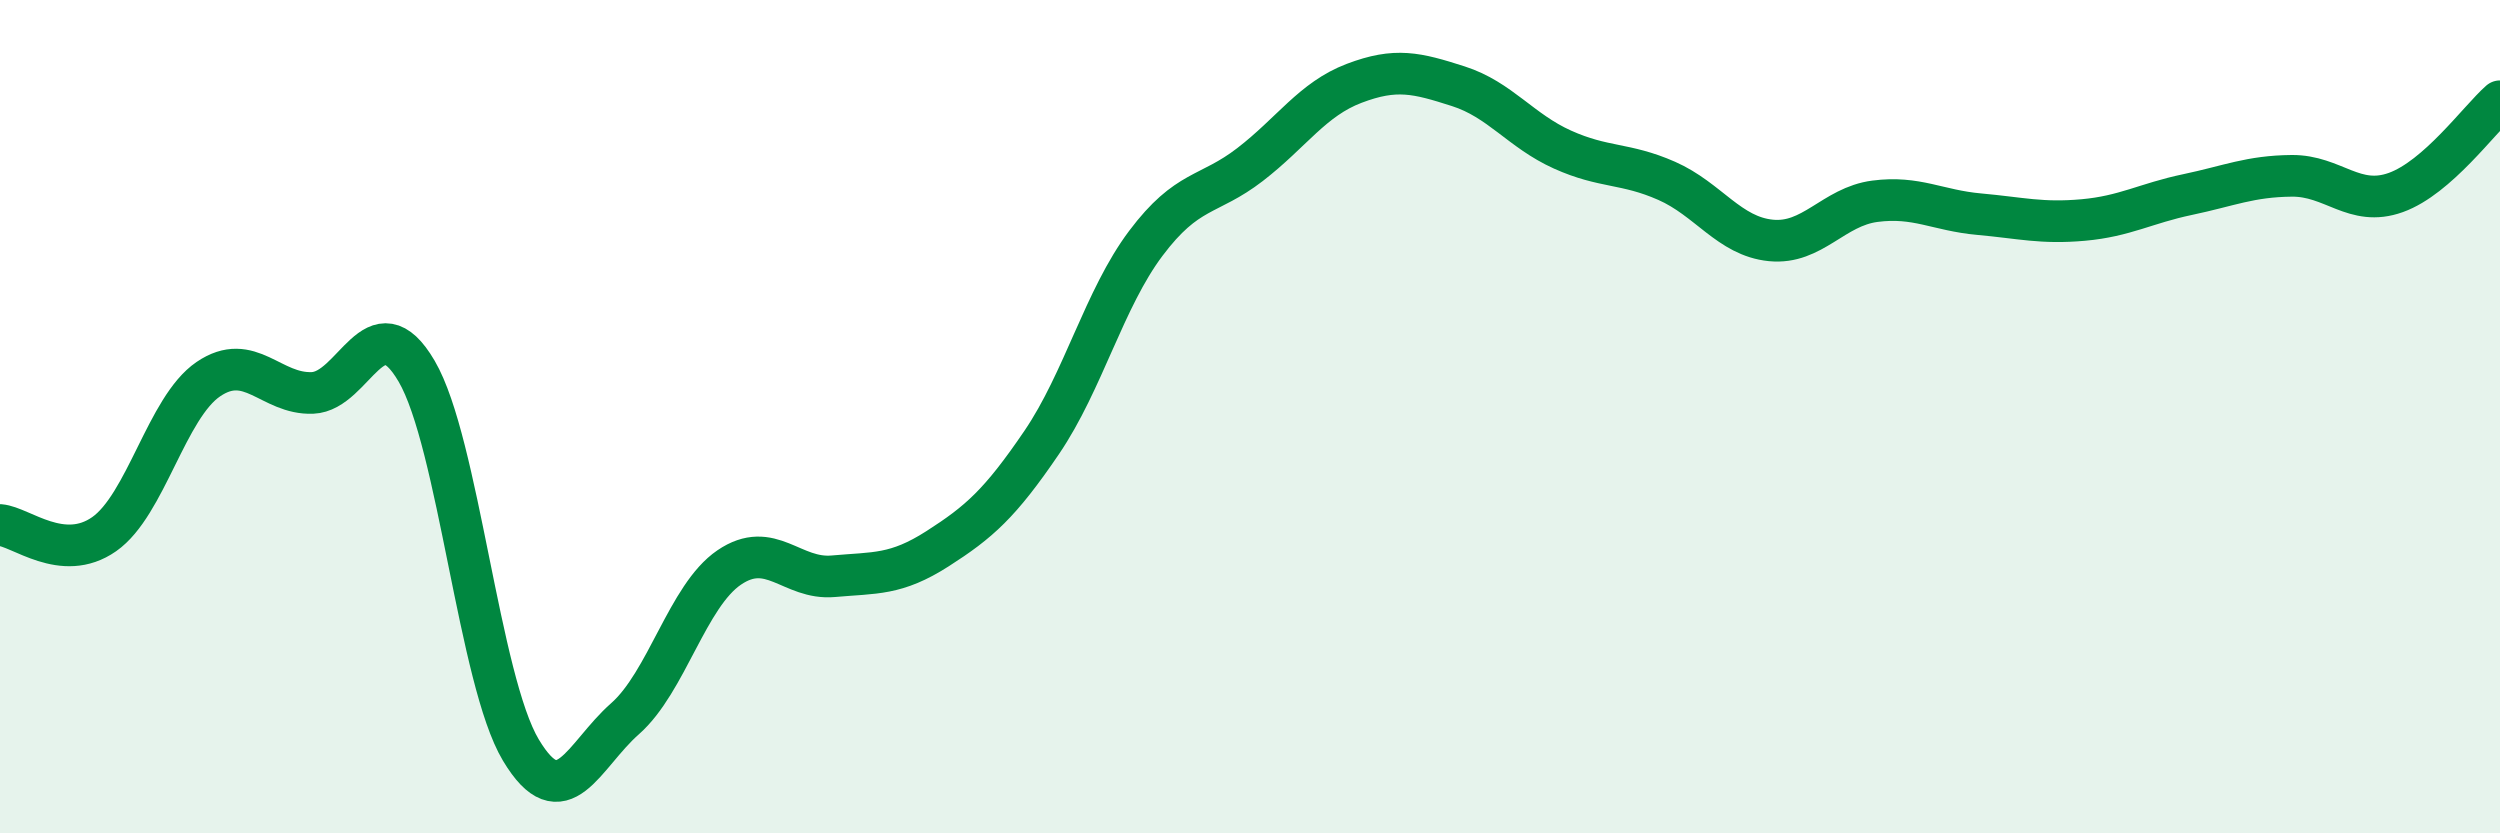
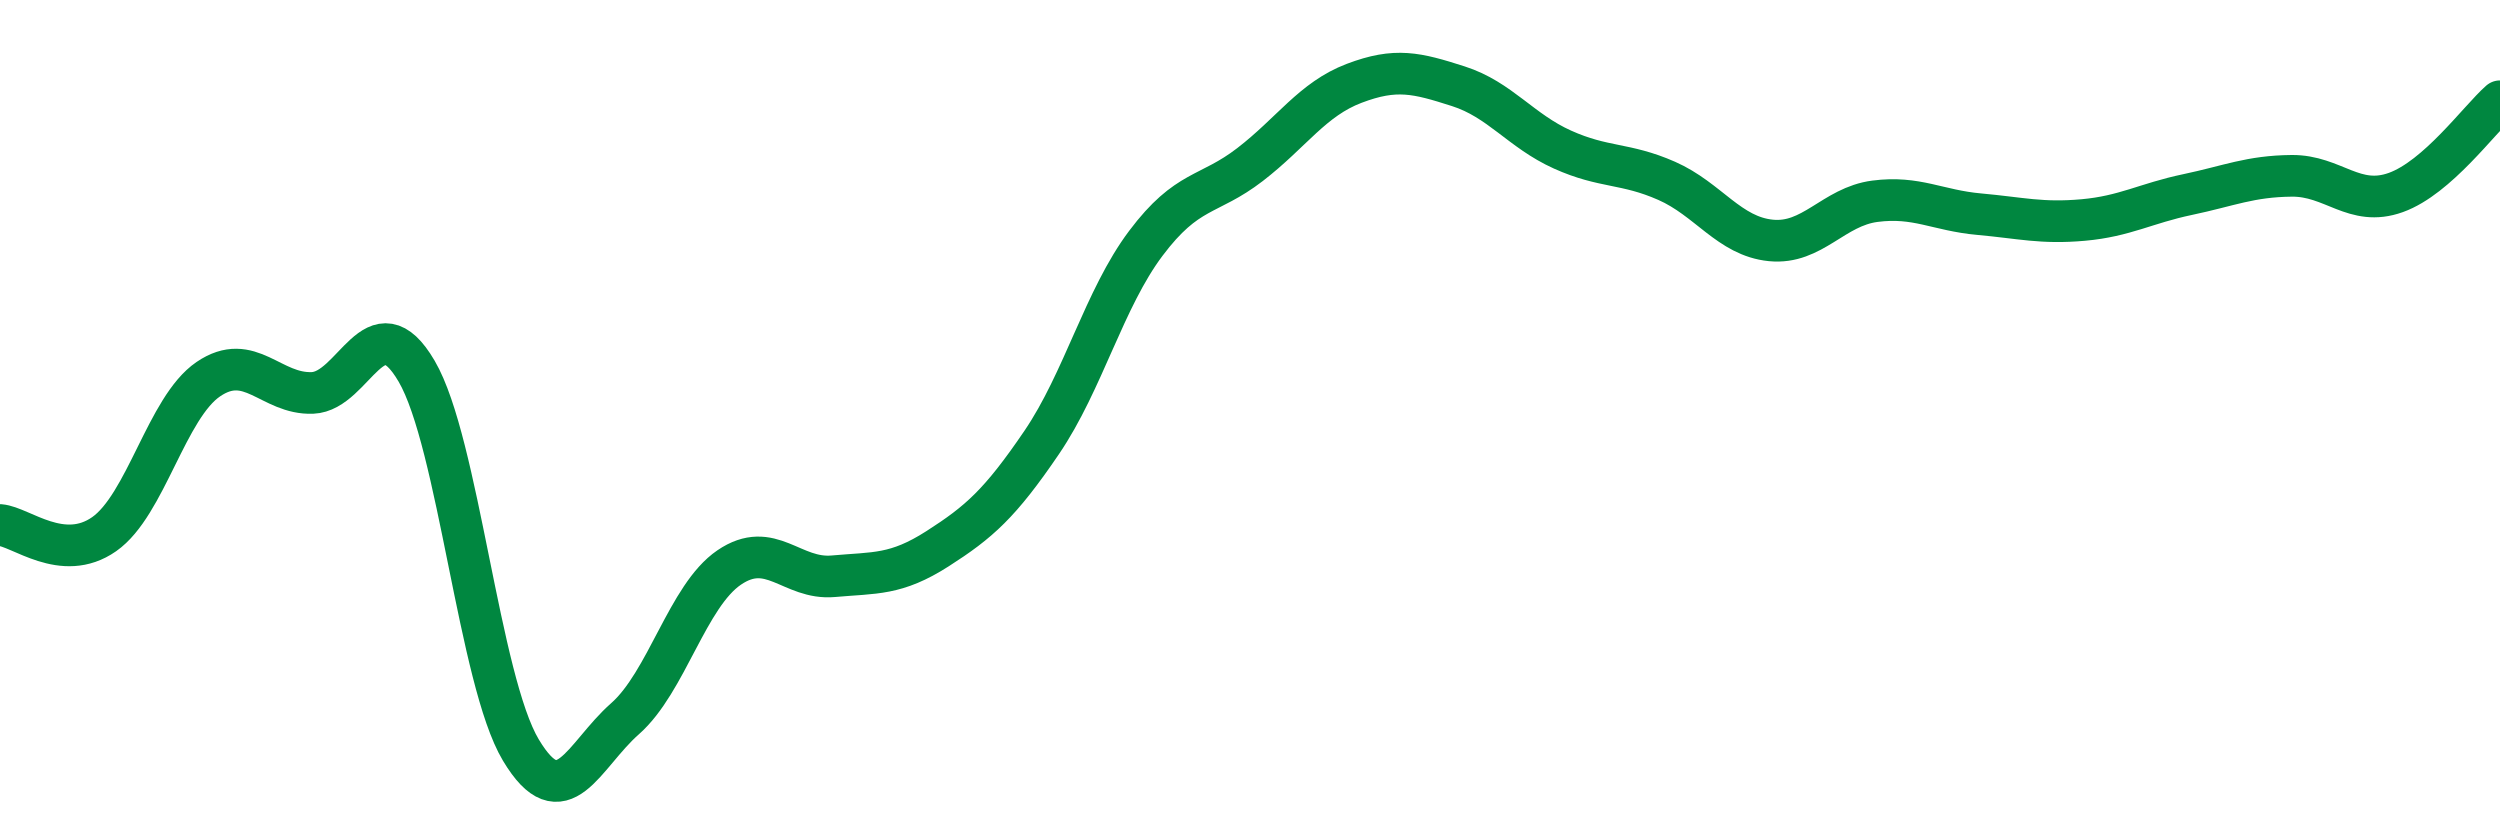
<svg xmlns="http://www.w3.org/2000/svg" width="60" height="20" viewBox="0 0 60 20">
-   <path d="M 0,12.6 C 0.5,12.64 1.5,13.52 2.5,12.82 C 3.5,12.12 4,9.78 5,9.1 C 6,8.42 6.5,9.47 7.5,9.43 C 8.5,9.39 9,7.2 10,8.91 C 11,10.62 11.5,16.33 12.5,18 C 13.5,19.67 14,18.13 15,17.25 C 16,16.37 16.5,14.3 17.5,13.62 C 18.5,12.94 19,13.92 20,13.83 C 21,13.74 21.5,13.81 22.5,13.17 C 23.5,12.53 24,12.09 25,10.62 C 26,9.15 26.5,7.17 27.5,5.84 C 28.5,4.51 29,4.72 30,3.95 C 31,3.18 31.5,2.38 32.5,2 C 33.5,1.62 34,1.75 35,2.07 C 36,2.39 36.5,3.14 37.5,3.59 C 38.5,4.04 39,3.9 40,4.34 C 41,4.78 41.5,5.67 42.5,5.77 C 43.5,5.87 44,4.96 45,4.83 C 46,4.7 46.5,5.05 47.5,5.14 C 48.5,5.23 49,5.37 50,5.28 C 51,5.19 51.5,4.88 52.5,4.67 C 53.5,4.46 54,4.23 55,4.22 C 56,4.21 56.5,4.98 57.5,4.62 C 58.5,4.26 59.5,2.87 60,2.43L60 20L0 20Z" fill="#008740" opacity="0.1" stroke-linecap="round" stroke-linejoin="round" />
  <path d="M 0,12.6 C 0.5,12.64 1.5,13.52 2.5,12.82 C 3.5,12.12 4,9.78 5,9.1 C 6,8.42 6.5,9.47 7.5,9.43 C 8.5,9.39 9,7.2 10,8.91 C 11,10.62 11.5,16.33 12.5,18 C 13.5,19.67 14,18.13 15,17.25 C 16,16.37 16.5,14.3 17.5,13.62 C 18.5,12.94 19,13.92 20,13.83 C 21,13.74 21.5,13.81 22.5,13.17 C 23.5,12.53 24,12.09 25,10.62 C 26,9.15 26.5,7.17 27.5,5.84 C 28.5,4.51 29,4.72 30,3.95 C 31,3.18 31.5,2.38 32.5,2 C 33.5,1.62 34,1.75 35,2.07 C 36,2.39 36.5,3.14 37.5,3.59 C 38.5,4.04 39,3.9 40,4.34 C 41,4.78 41.5,5.67 42.5,5.77 C 43.5,5.87 44,4.96 45,4.83 C 46,4.7 46.5,5.05 47.5,5.14 C 48.5,5.23 49,5.37 50,5.28 C 51,5.19 51.5,4.88 52.5,4.67 C 53.5,4.46 54,4.23 55,4.22 C 56,4.21 56.5,4.98 57.5,4.62 C 58.5,4.26 59.5,2.87 60,2.43" stroke="#008740" stroke-width="1" fill="none" stroke-linecap="round" stroke-linejoin="round" />
</svg>